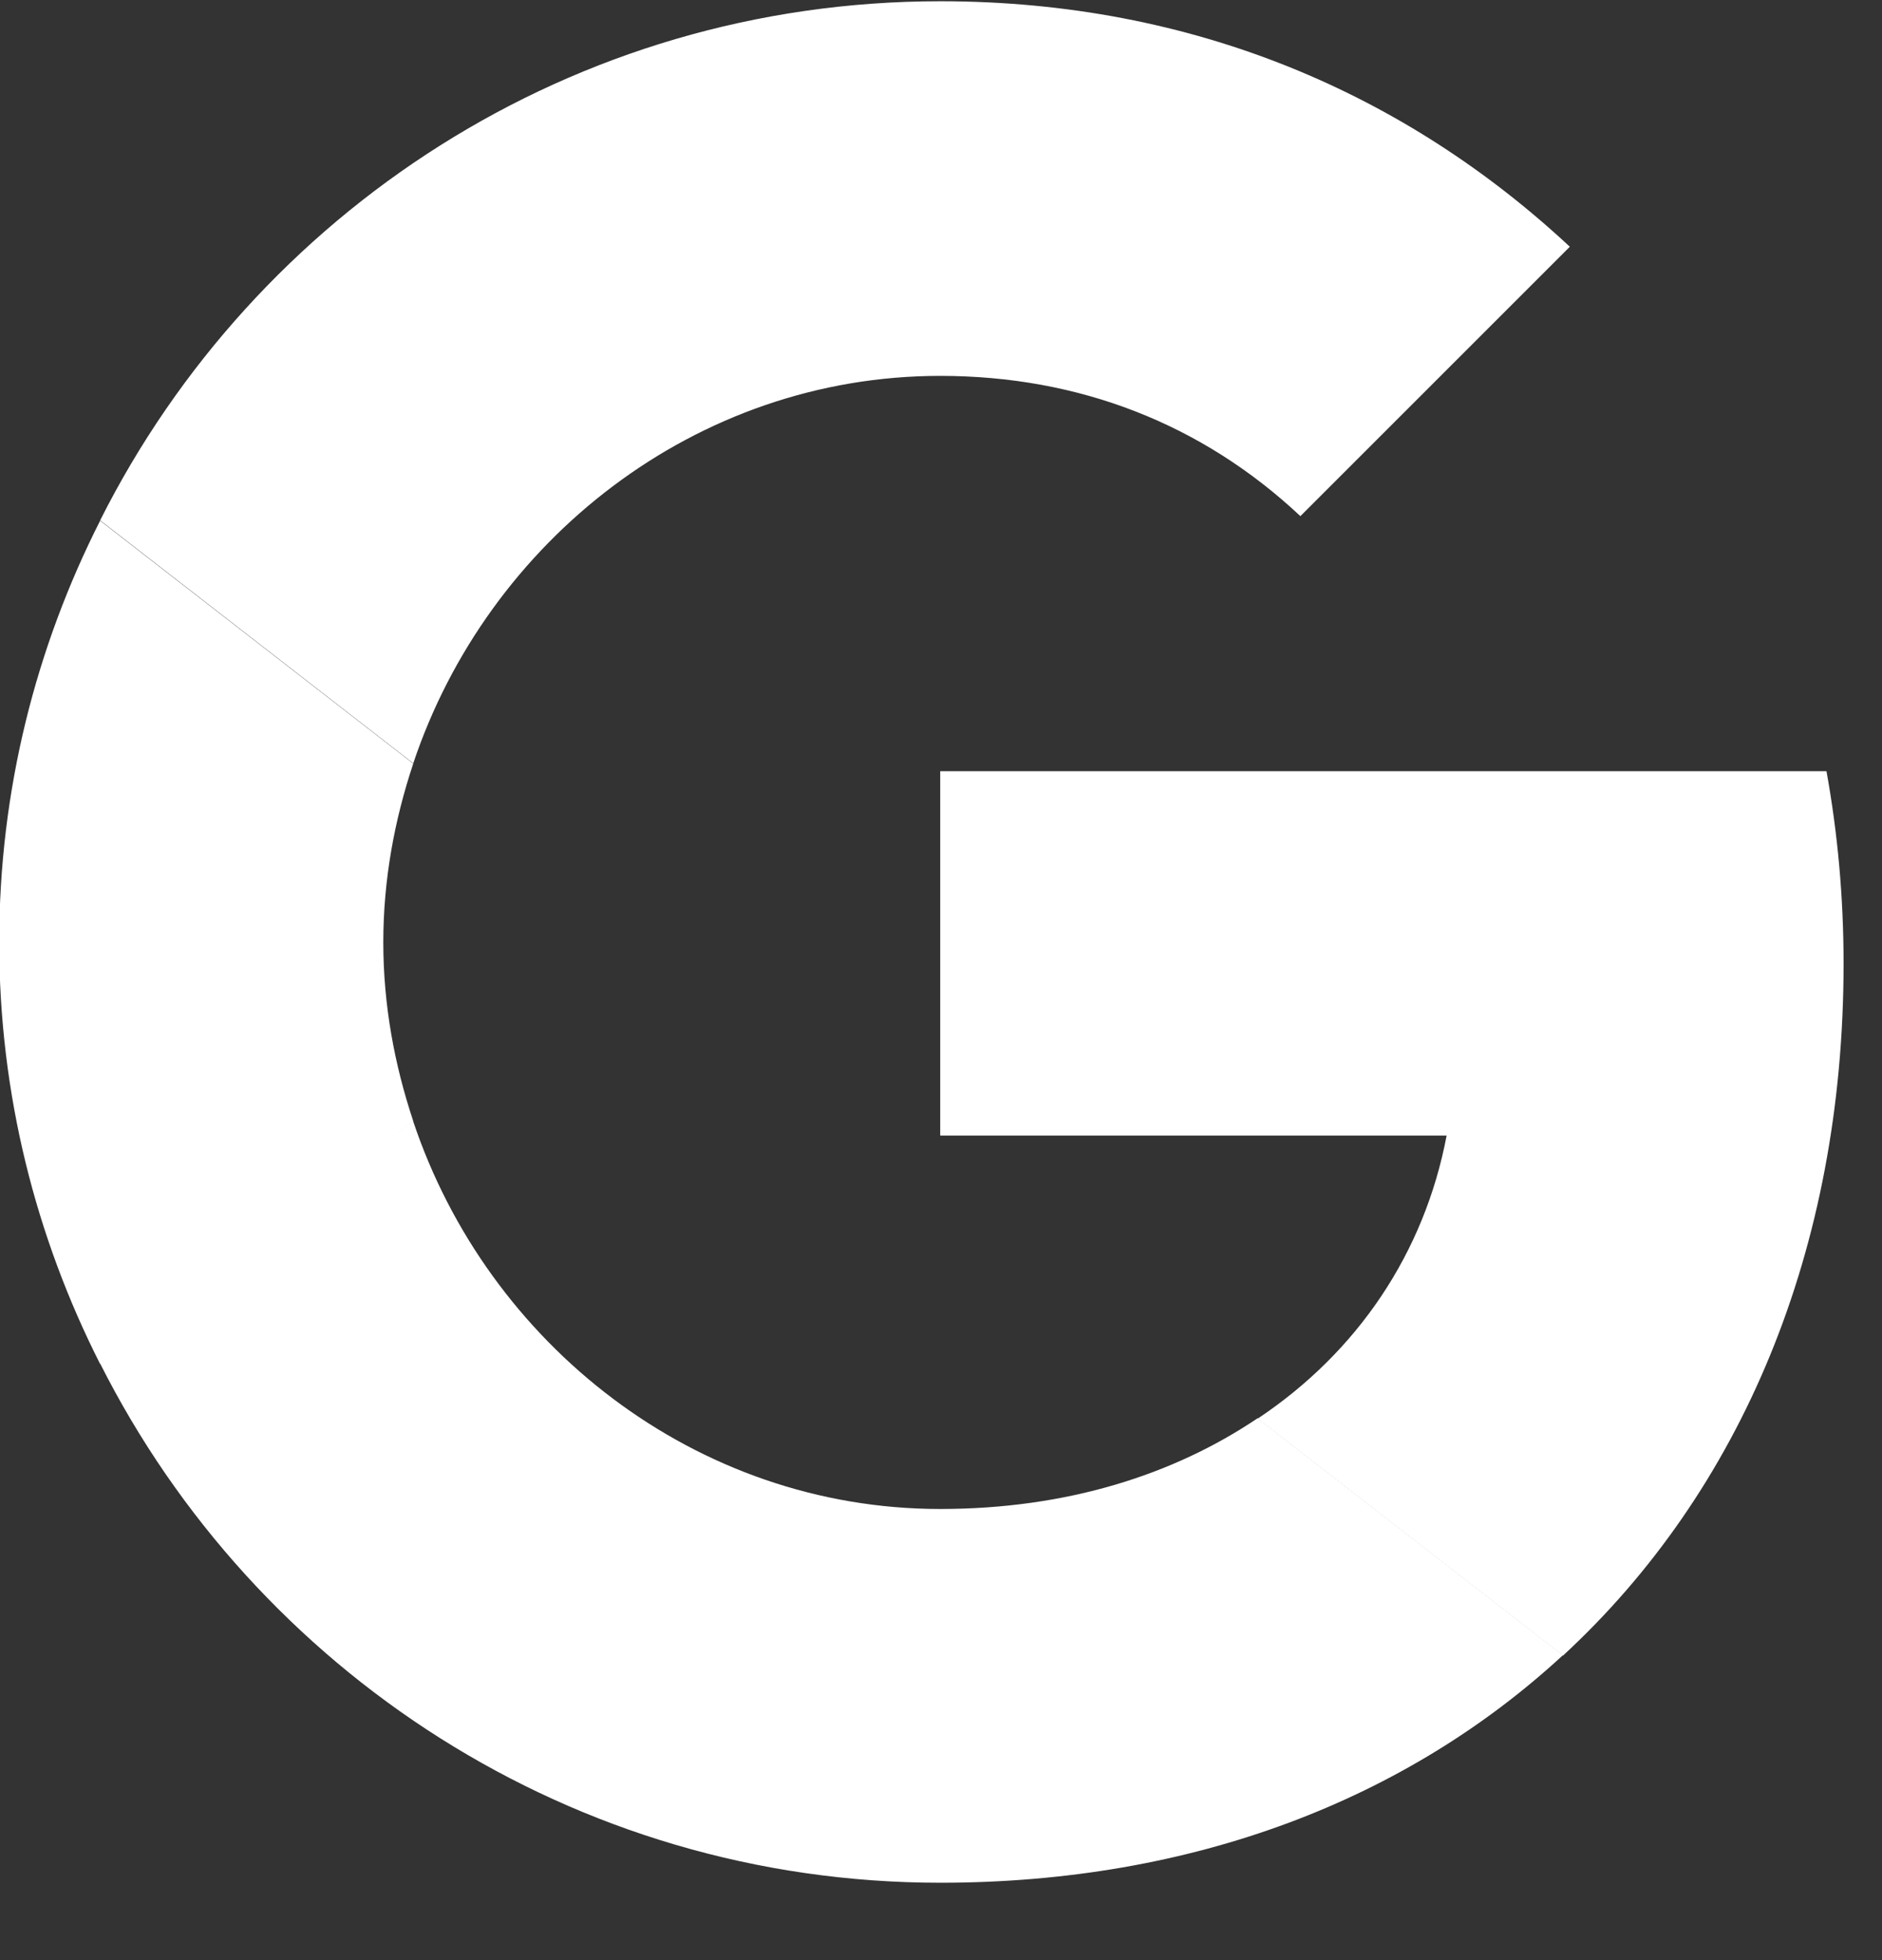
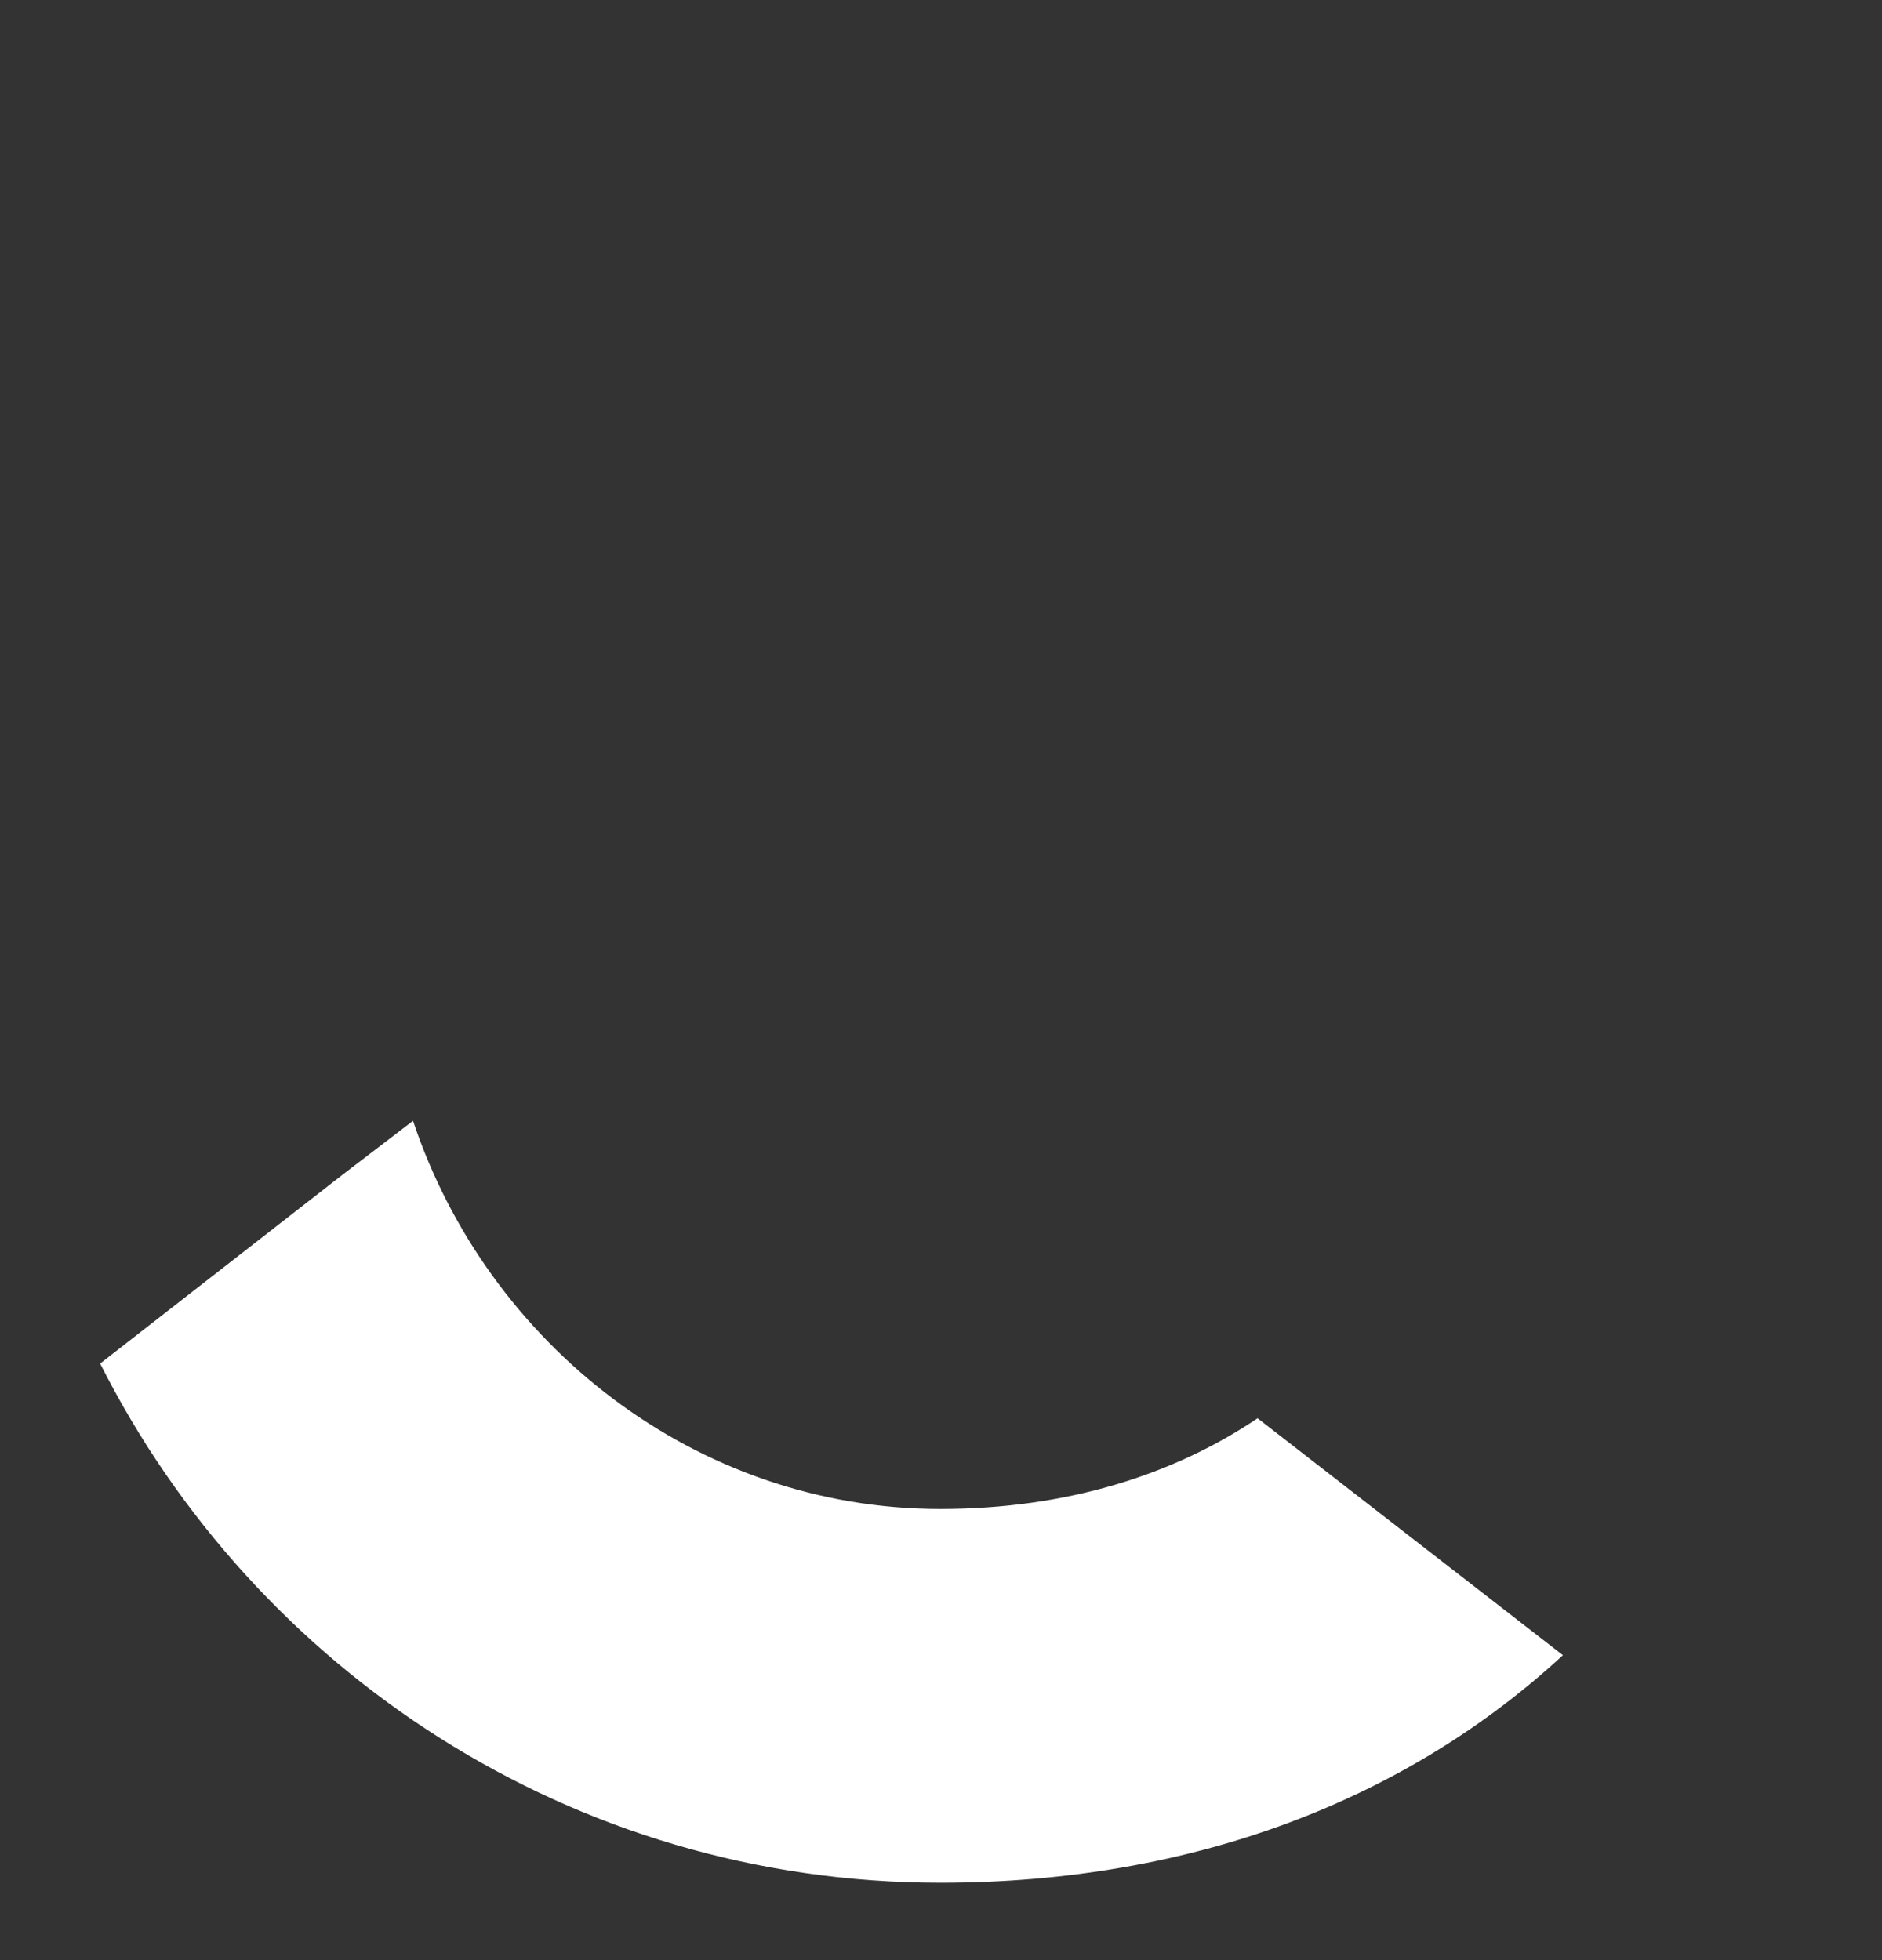
<svg xmlns="http://www.w3.org/2000/svg" width="24" height="25" viewBox="0 0 24 25" fill="none">
  <rect x="0" y="0" width="24" height="25" fill="#333333" stroke="none" />
-   <path d="M11.99 9.836V14.483H18.448C18.165 15.978 17.314 17.243 16.038 18.094L19.932 21.116C22.201 19.021 23.51 15.945 23.51 12.291C23.51 11.44 23.434 10.621 23.292 9.836L11.99 9.836Z" fill="white" />
  <path d="M5.265 14.297L4.386 14.969L1.277 17.391C3.252 21.307 7.299 24.013 11.99 24.013C15.23 24.013 17.946 22.944 19.931 21.111L16.037 18.089C14.968 18.809 13.604 19.246 11.99 19.246C8.87 19.246 6.219 17.14 5.27 14.304L5.265 14.297Z" fill="white" />
-   <path d="M1.277 6.641C0.459 8.255 -0.01 10.077 -0.01 12.019C-0.01 13.96 0.459 15.782 1.277 17.397C1.277 17.408 5.27 14.299 5.27 14.299C5.03 13.579 4.888 12.815 4.888 12.019C4.888 11.222 5.03 10.459 5.27 9.739L1.277 6.641Z" fill="white" />
-   <path d="M11.99 4.794C13.757 4.794 15.328 5.405 16.583 6.583L20.019 3.147C17.935 1.205 15.23 0.016 11.99 0.016C7.299 0.016 3.252 2.71 1.277 6.637L5.27 9.736C6.219 6.899 8.87 4.794 11.99 4.794Z" fill="white" />
</svg>